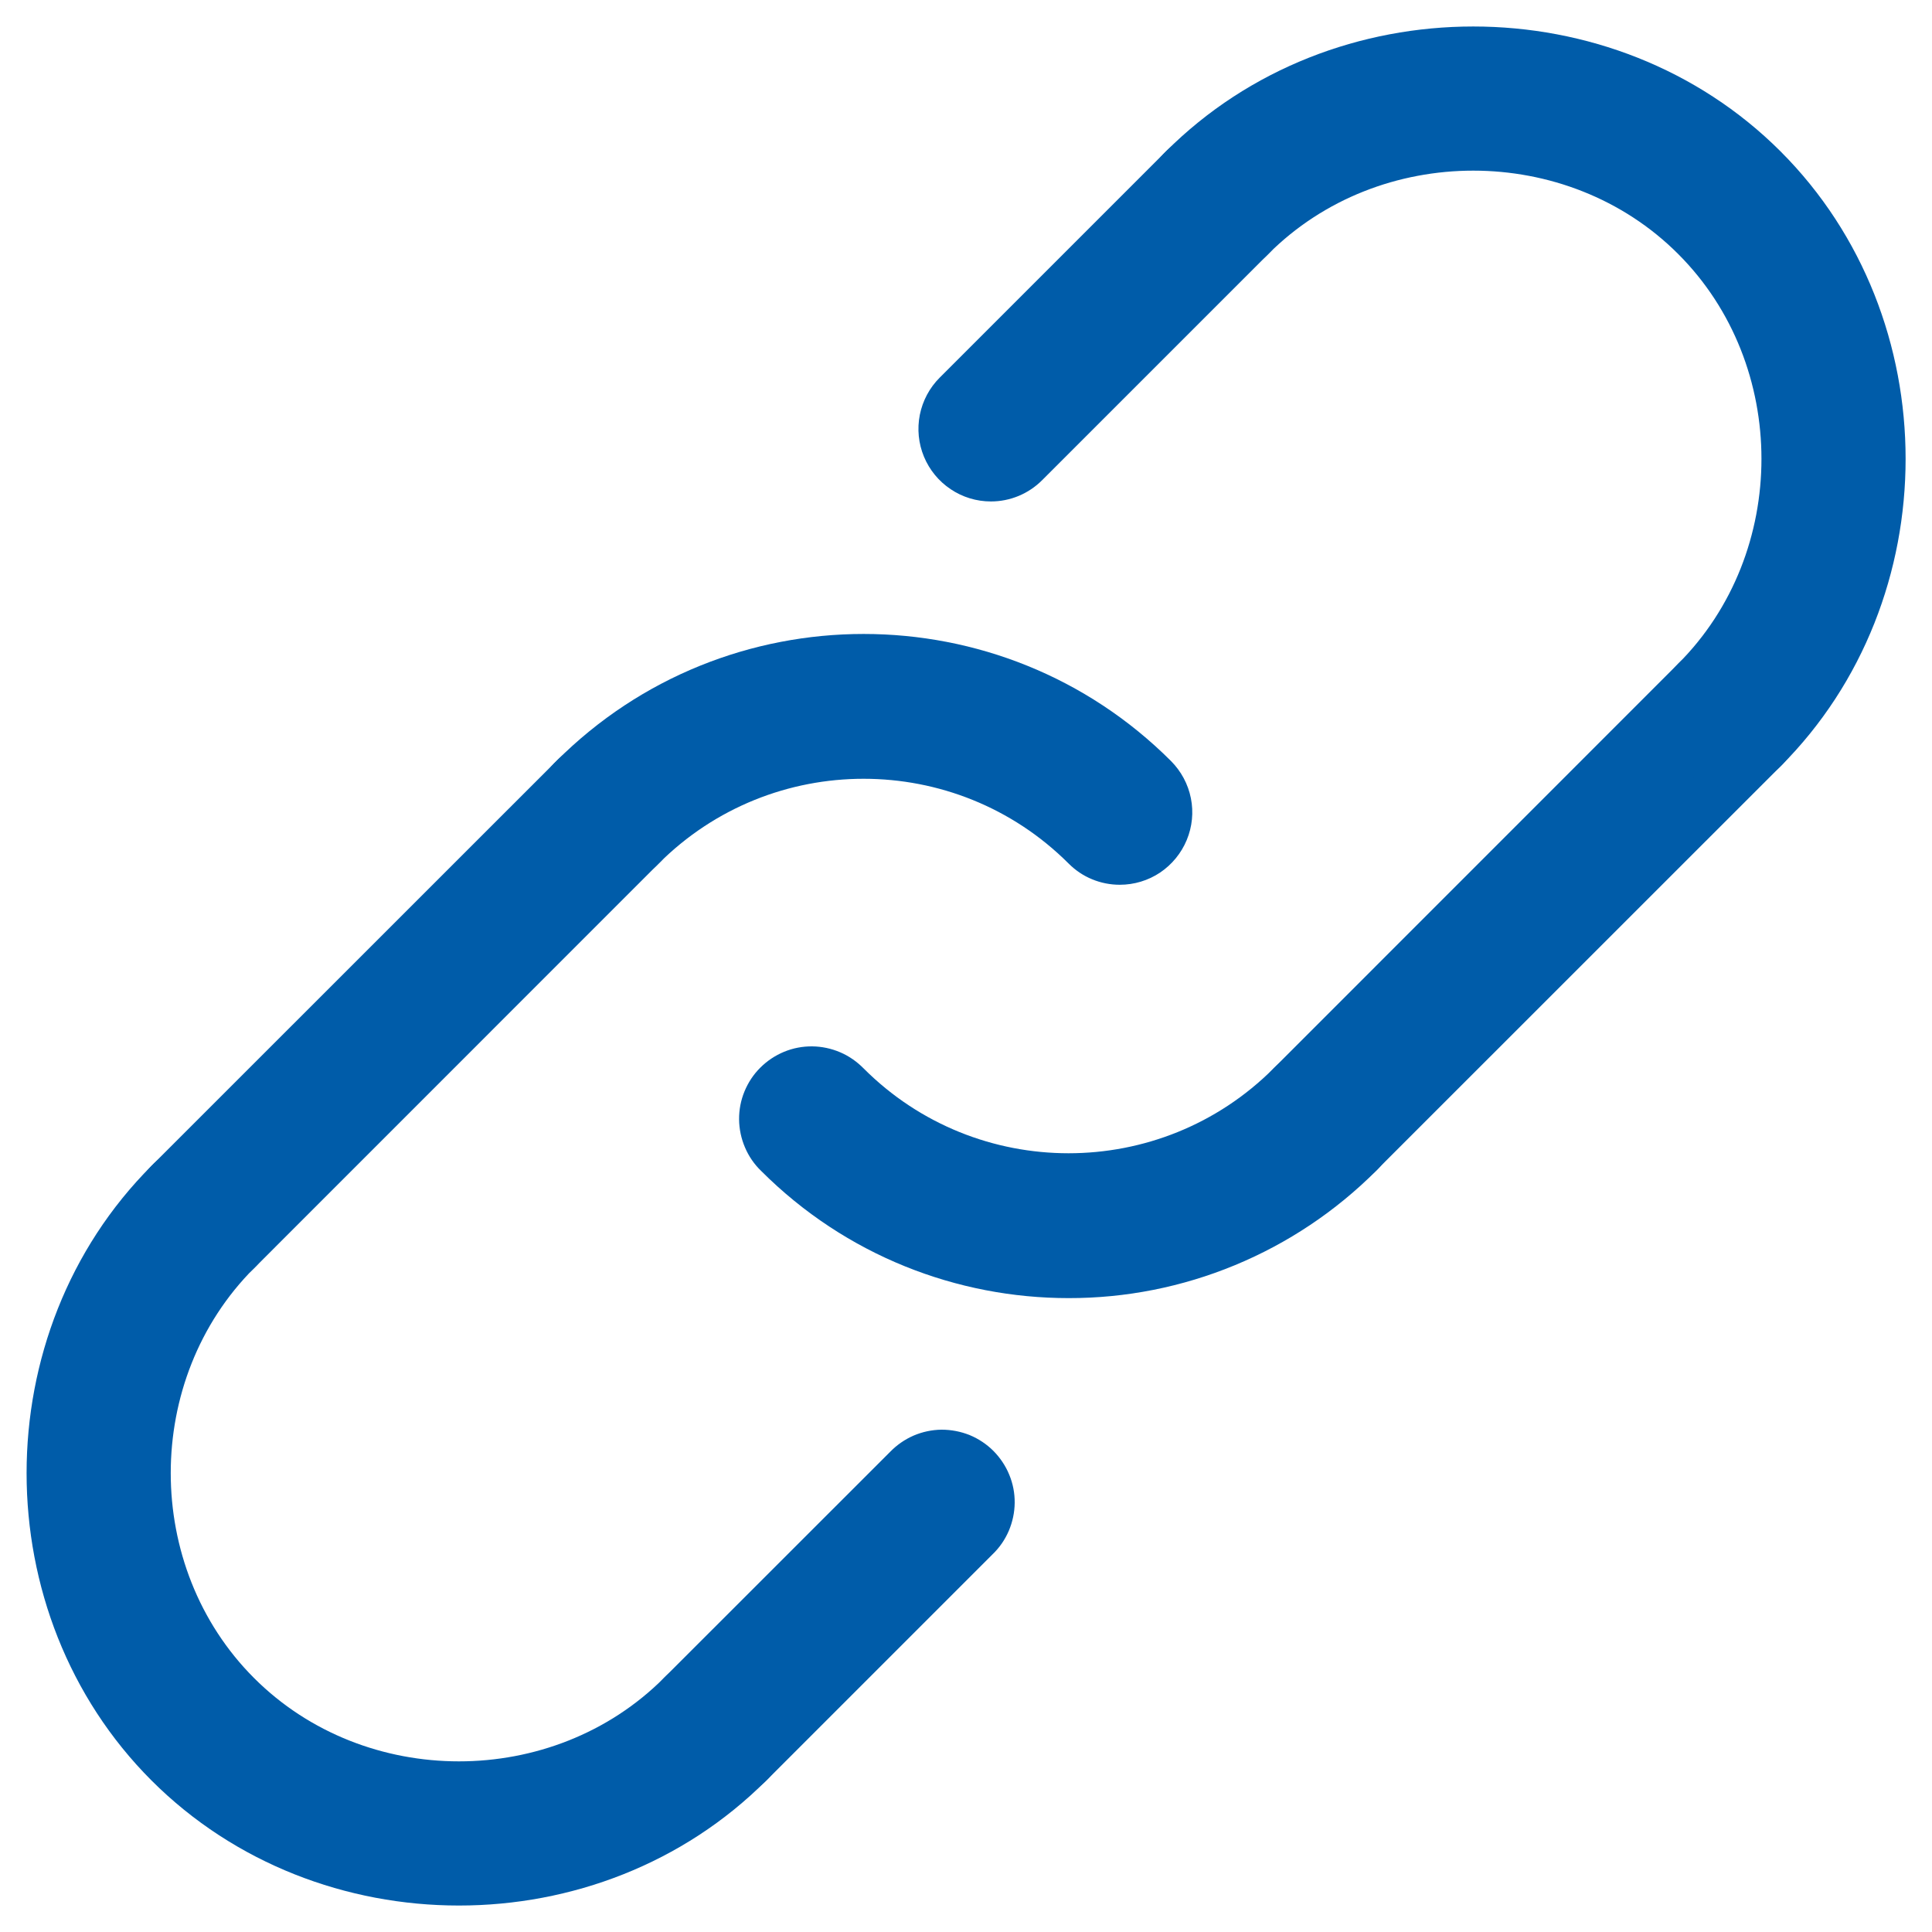
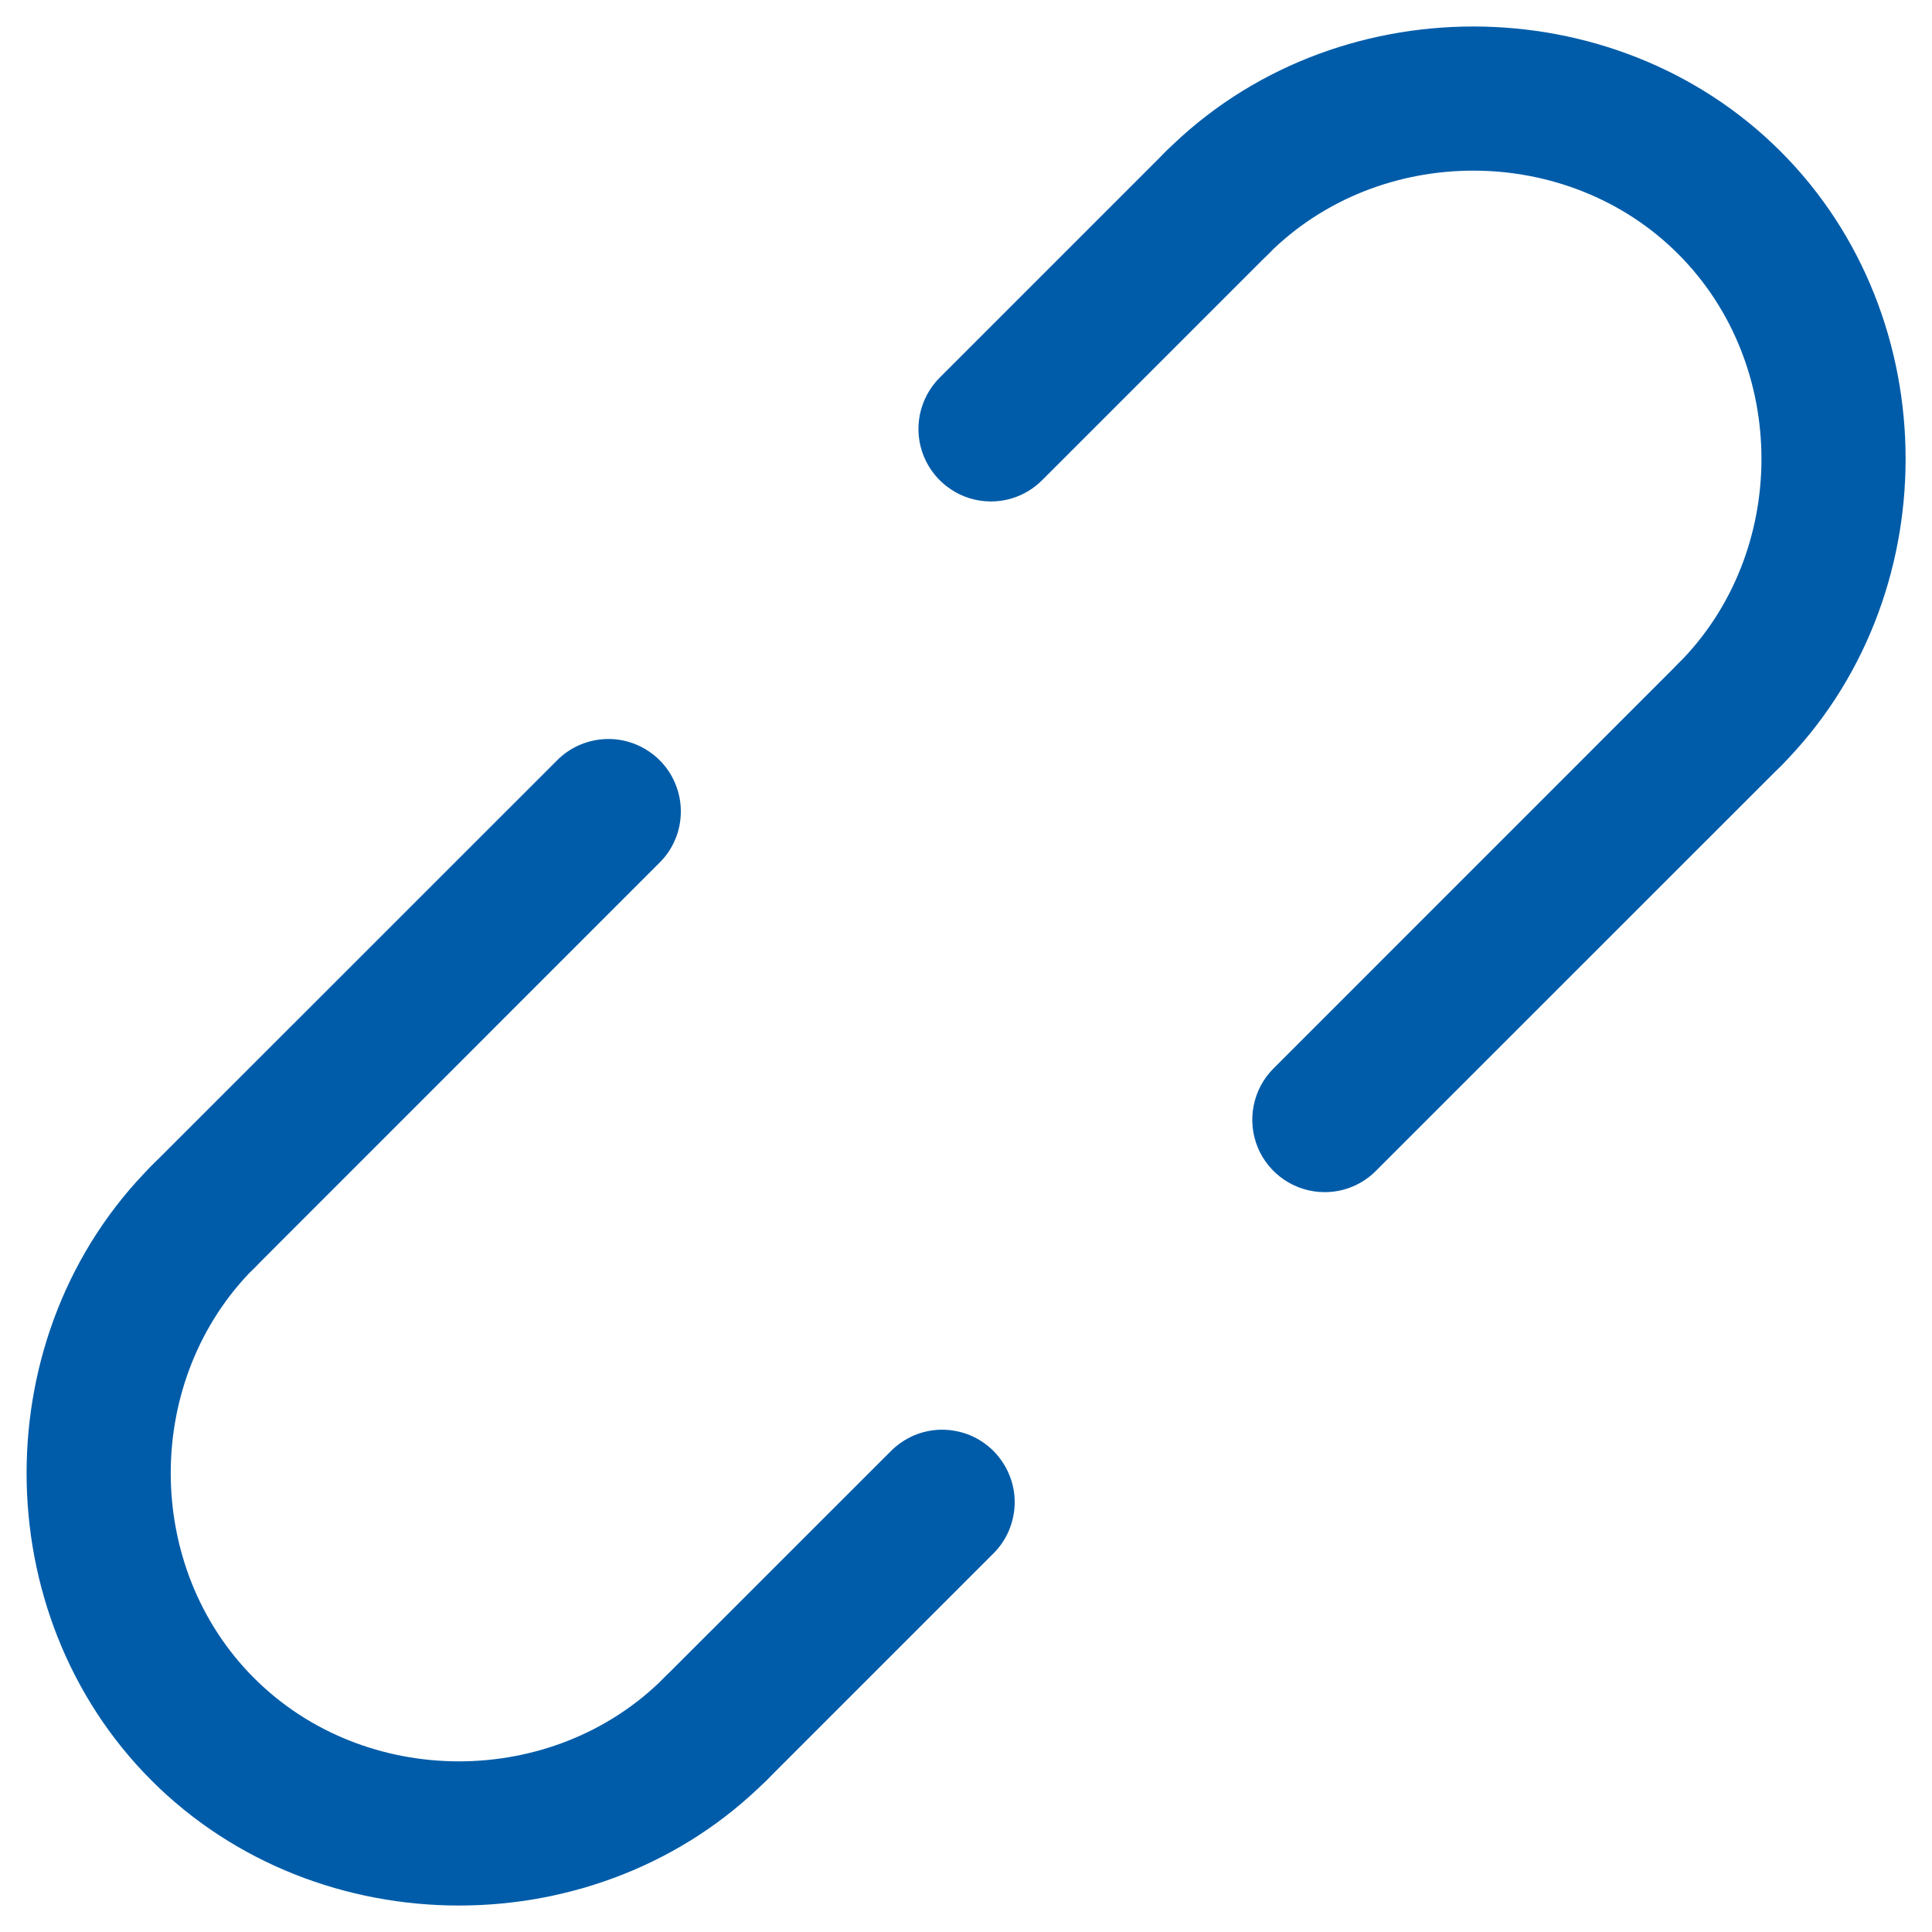
<svg xmlns="http://www.w3.org/2000/svg" width="20" height="20" viewBox="0 0 20 20" fill="none">
-   <path d="M11.592 9.159C11.494 9.159 11.396 9.14 11.305 9.102C11.214 9.065 11.132 9.009 11.062 8.939C9.892 7.77 7.989 7.769 6.819 8.939C6.75 9.011 6.667 9.068 6.576 9.108C6.484 9.147 6.386 9.168 6.286 9.168C6.187 9.169 6.088 9.15 5.996 9.113C5.904 9.075 5.82 9.019 5.749 8.949C5.679 8.878 5.623 8.795 5.586 8.702C5.548 8.61 5.529 8.512 5.53 8.412C5.531 8.312 5.551 8.214 5.591 8.122C5.63 8.031 5.687 7.948 5.759 7.879C7.513 6.124 10.368 6.124 12.123 7.879C12.227 7.984 12.299 8.117 12.328 8.263C12.357 8.408 12.342 8.559 12.285 8.696C12.228 8.833 12.132 8.95 12.009 9.033C11.886 9.115 11.741 9.159 11.592 9.159ZM11.062 13.438C9.91 13.438 8.757 12.999 7.88 12.122C7.808 12.053 7.751 11.97 7.712 11.878C7.673 11.787 7.652 11.688 7.651 11.589C7.65 11.489 7.669 11.39 7.707 11.298C7.745 11.206 7.8 11.122 7.871 11.052C7.941 10.982 8.025 10.926 8.117 10.888C8.209 10.85 8.308 10.831 8.408 10.832C8.507 10.833 8.606 10.854 8.697 10.893C8.789 10.932 8.871 10.99 8.941 11.061C10.11 12.231 12.013 12.231 13.183 11.061C13.253 10.99 13.335 10.932 13.427 10.893C13.518 10.854 13.617 10.833 13.716 10.832C13.816 10.831 13.915 10.85 14.007 10.888C14.099 10.926 14.183 10.982 14.253 11.052C14.324 11.122 14.379 11.206 14.417 11.298C14.455 11.39 14.474 11.489 14.473 11.589C14.472 11.688 14.451 11.787 14.412 11.878C14.373 11.97 14.316 12.053 14.244 12.122C13.826 12.54 13.33 12.871 12.784 13.097C12.238 13.323 11.653 13.439 11.062 13.438Z" fill="#005CA9" />
  <path d="M13.713 12.341C13.565 12.341 13.42 12.297 13.297 12.215C13.173 12.132 13.077 12.015 13.02 11.878C12.964 11.741 12.949 11.59 12.978 11.445C13.007 11.299 13.078 11.166 13.183 11.061L17.372 6.871C17.442 6.8 17.524 6.743 17.616 6.703C17.707 6.664 17.806 6.643 17.905 6.642C18.005 6.642 18.104 6.661 18.196 6.698C18.288 6.736 18.372 6.792 18.442 6.862C18.513 6.932 18.568 7.016 18.606 7.108C18.644 7.201 18.663 7.299 18.662 7.399C18.661 7.498 18.64 7.597 18.601 7.688C18.562 7.78 18.505 7.863 18.433 7.932L14.243 12.121C14.174 12.191 14.091 12.246 14 12.284C13.909 12.322 13.812 12.341 13.713 12.341ZM7.403 18.652C7.254 18.652 7.109 18.608 6.986 18.525C6.863 18.443 6.767 18.326 6.71 18.189C6.653 18.052 6.638 17.901 6.667 17.755C6.696 17.61 6.768 17.476 6.872 17.371L9.214 15.03C9.284 14.958 9.366 14.901 9.458 14.861C9.549 14.822 9.648 14.801 9.747 14.8C9.847 14.8 9.946 14.819 10.038 14.856C10.13 14.894 10.214 14.95 10.284 15.02C10.354 15.091 10.41 15.174 10.448 15.267C10.486 15.359 10.505 15.457 10.504 15.557C10.503 15.657 10.482 15.755 10.443 15.847C10.404 15.938 10.347 16.021 10.275 16.09L7.933 18.432C7.863 18.502 7.781 18.557 7.69 18.595C7.599 18.633 7.501 18.652 7.403 18.652ZM2.099 13.348C1.951 13.348 1.806 13.304 1.683 13.222C1.56 13.139 1.463 13.022 1.407 12.885C1.35 12.748 1.335 12.598 1.364 12.452C1.393 12.307 1.464 12.173 1.569 12.068L5.759 7.879C5.828 7.807 5.911 7.75 6.002 7.711C6.094 7.672 6.192 7.651 6.292 7.65C6.391 7.649 6.49 7.668 6.582 7.706C6.674 7.744 6.758 7.799 6.829 7.87C6.899 7.94 6.955 8.024 6.992 8.116C7.03 8.208 7.049 8.307 7.048 8.407C7.047 8.506 7.027 8.605 6.987 8.696C6.948 8.788 6.891 8.87 6.819 8.939L2.63 13.129C2.483 13.275 2.291 13.348 2.099 13.348ZM10.258 5.191C10.109 5.191 9.964 5.147 9.841 5.064C9.718 4.982 9.622 4.865 9.565 4.728C9.508 4.591 9.493 4.44 9.522 4.294C9.551 4.149 9.622 4.015 9.727 3.91L12.069 1.568C12.21 1.427 12.401 1.348 12.6 1.348C12.799 1.348 12.989 1.427 13.13 1.568C13.271 1.709 13.35 1.9 13.35 2.099C13.35 2.297 13.271 2.488 13.13 2.629L10.788 4.971C10.647 5.112 10.457 5.191 10.258 5.191Z" fill="#005CA9" />
  <path d="M4.751 19.726C3.591 19.726 2.431 19.294 1.569 18.432C-0.156 16.707 -0.156 13.793 1.569 12.068C1.638 11.996 1.721 11.939 1.813 11.9C1.904 11.86 2.002 11.84 2.102 11.839C2.202 11.838 2.3 11.857 2.393 11.895C2.485 11.932 2.569 11.988 2.639 12.058C2.709 12.129 2.765 12.213 2.803 12.305C2.84 12.397 2.859 12.496 2.859 12.595C2.858 12.695 2.837 12.793 2.798 12.885C2.758 12.976 2.701 13.059 2.63 13.128C1.48 14.278 1.48 16.221 2.63 17.371C3.779 18.521 5.723 18.521 6.872 17.371C6.942 17.299 7.024 17.242 7.116 17.203C7.207 17.164 7.306 17.143 7.405 17.142C7.505 17.141 7.604 17.16 7.696 17.198C7.788 17.236 7.872 17.291 7.942 17.362C8.013 17.432 8.068 17.516 8.106 17.608C8.144 17.7 8.163 17.799 8.162 17.898C8.161 17.998 8.14 18.096 8.101 18.188C8.062 18.279 8.005 18.362 7.933 18.431C7.071 19.294 5.911 19.726 4.751 19.726ZM17.903 8.152C17.754 8.152 17.609 8.108 17.486 8.025C17.363 7.943 17.267 7.826 17.21 7.689C17.153 7.552 17.138 7.401 17.167 7.255C17.196 7.11 17.267 6.976 17.372 6.871C18.522 5.722 18.522 3.778 17.372 2.629C16.223 1.479 14.279 1.479 13.13 2.629C13.06 2.7 12.978 2.757 12.886 2.797C12.795 2.836 12.696 2.857 12.597 2.858C12.497 2.858 12.398 2.839 12.306 2.802C12.214 2.764 12.13 2.708 12.06 2.638C11.989 2.567 11.934 2.484 11.896 2.392C11.858 2.299 11.839 2.201 11.84 2.101C11.841 2.001 11.862 1.903 11.901 1.812C11.94 1.72 11.998 1.637 12.069 1.568C13.794 -0.157 16.708 -0.157 18.433 1.568C20.158 3.293 20.158 6.207 18.433 7.932C18.287 8.078 18.095 8.152 17.903 8.152Z" fill="#005CA9" />
</svg>